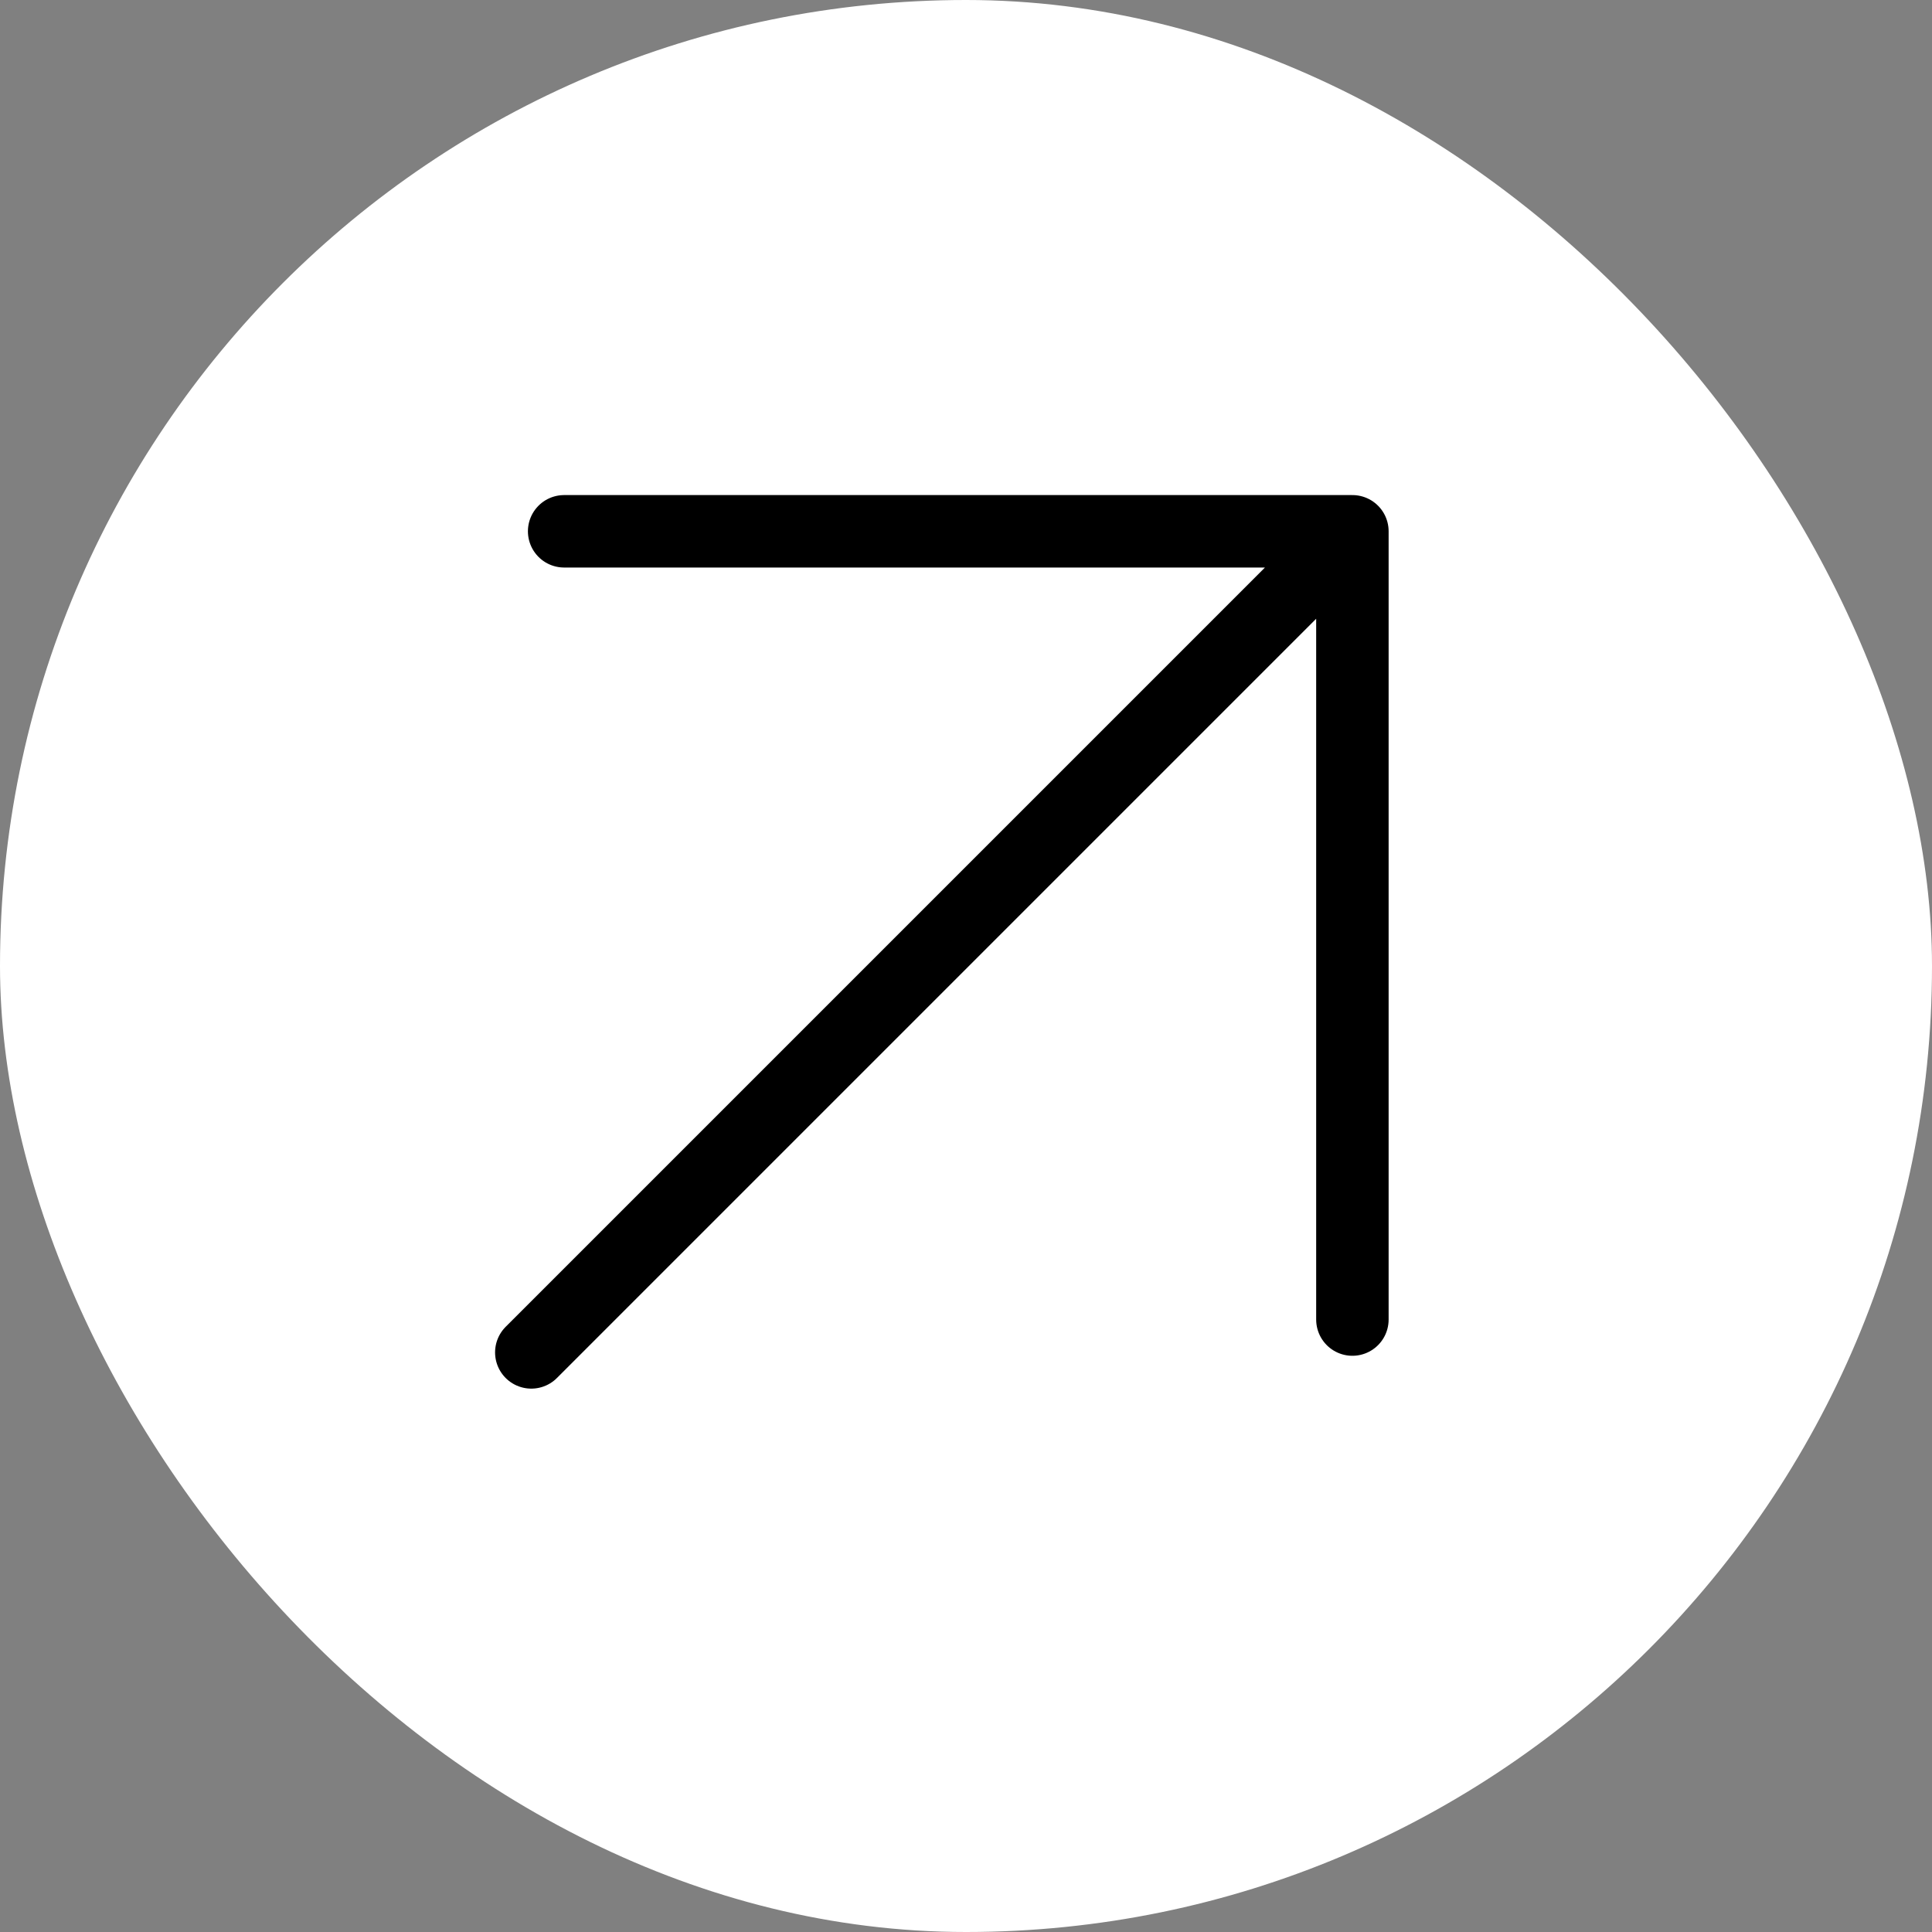
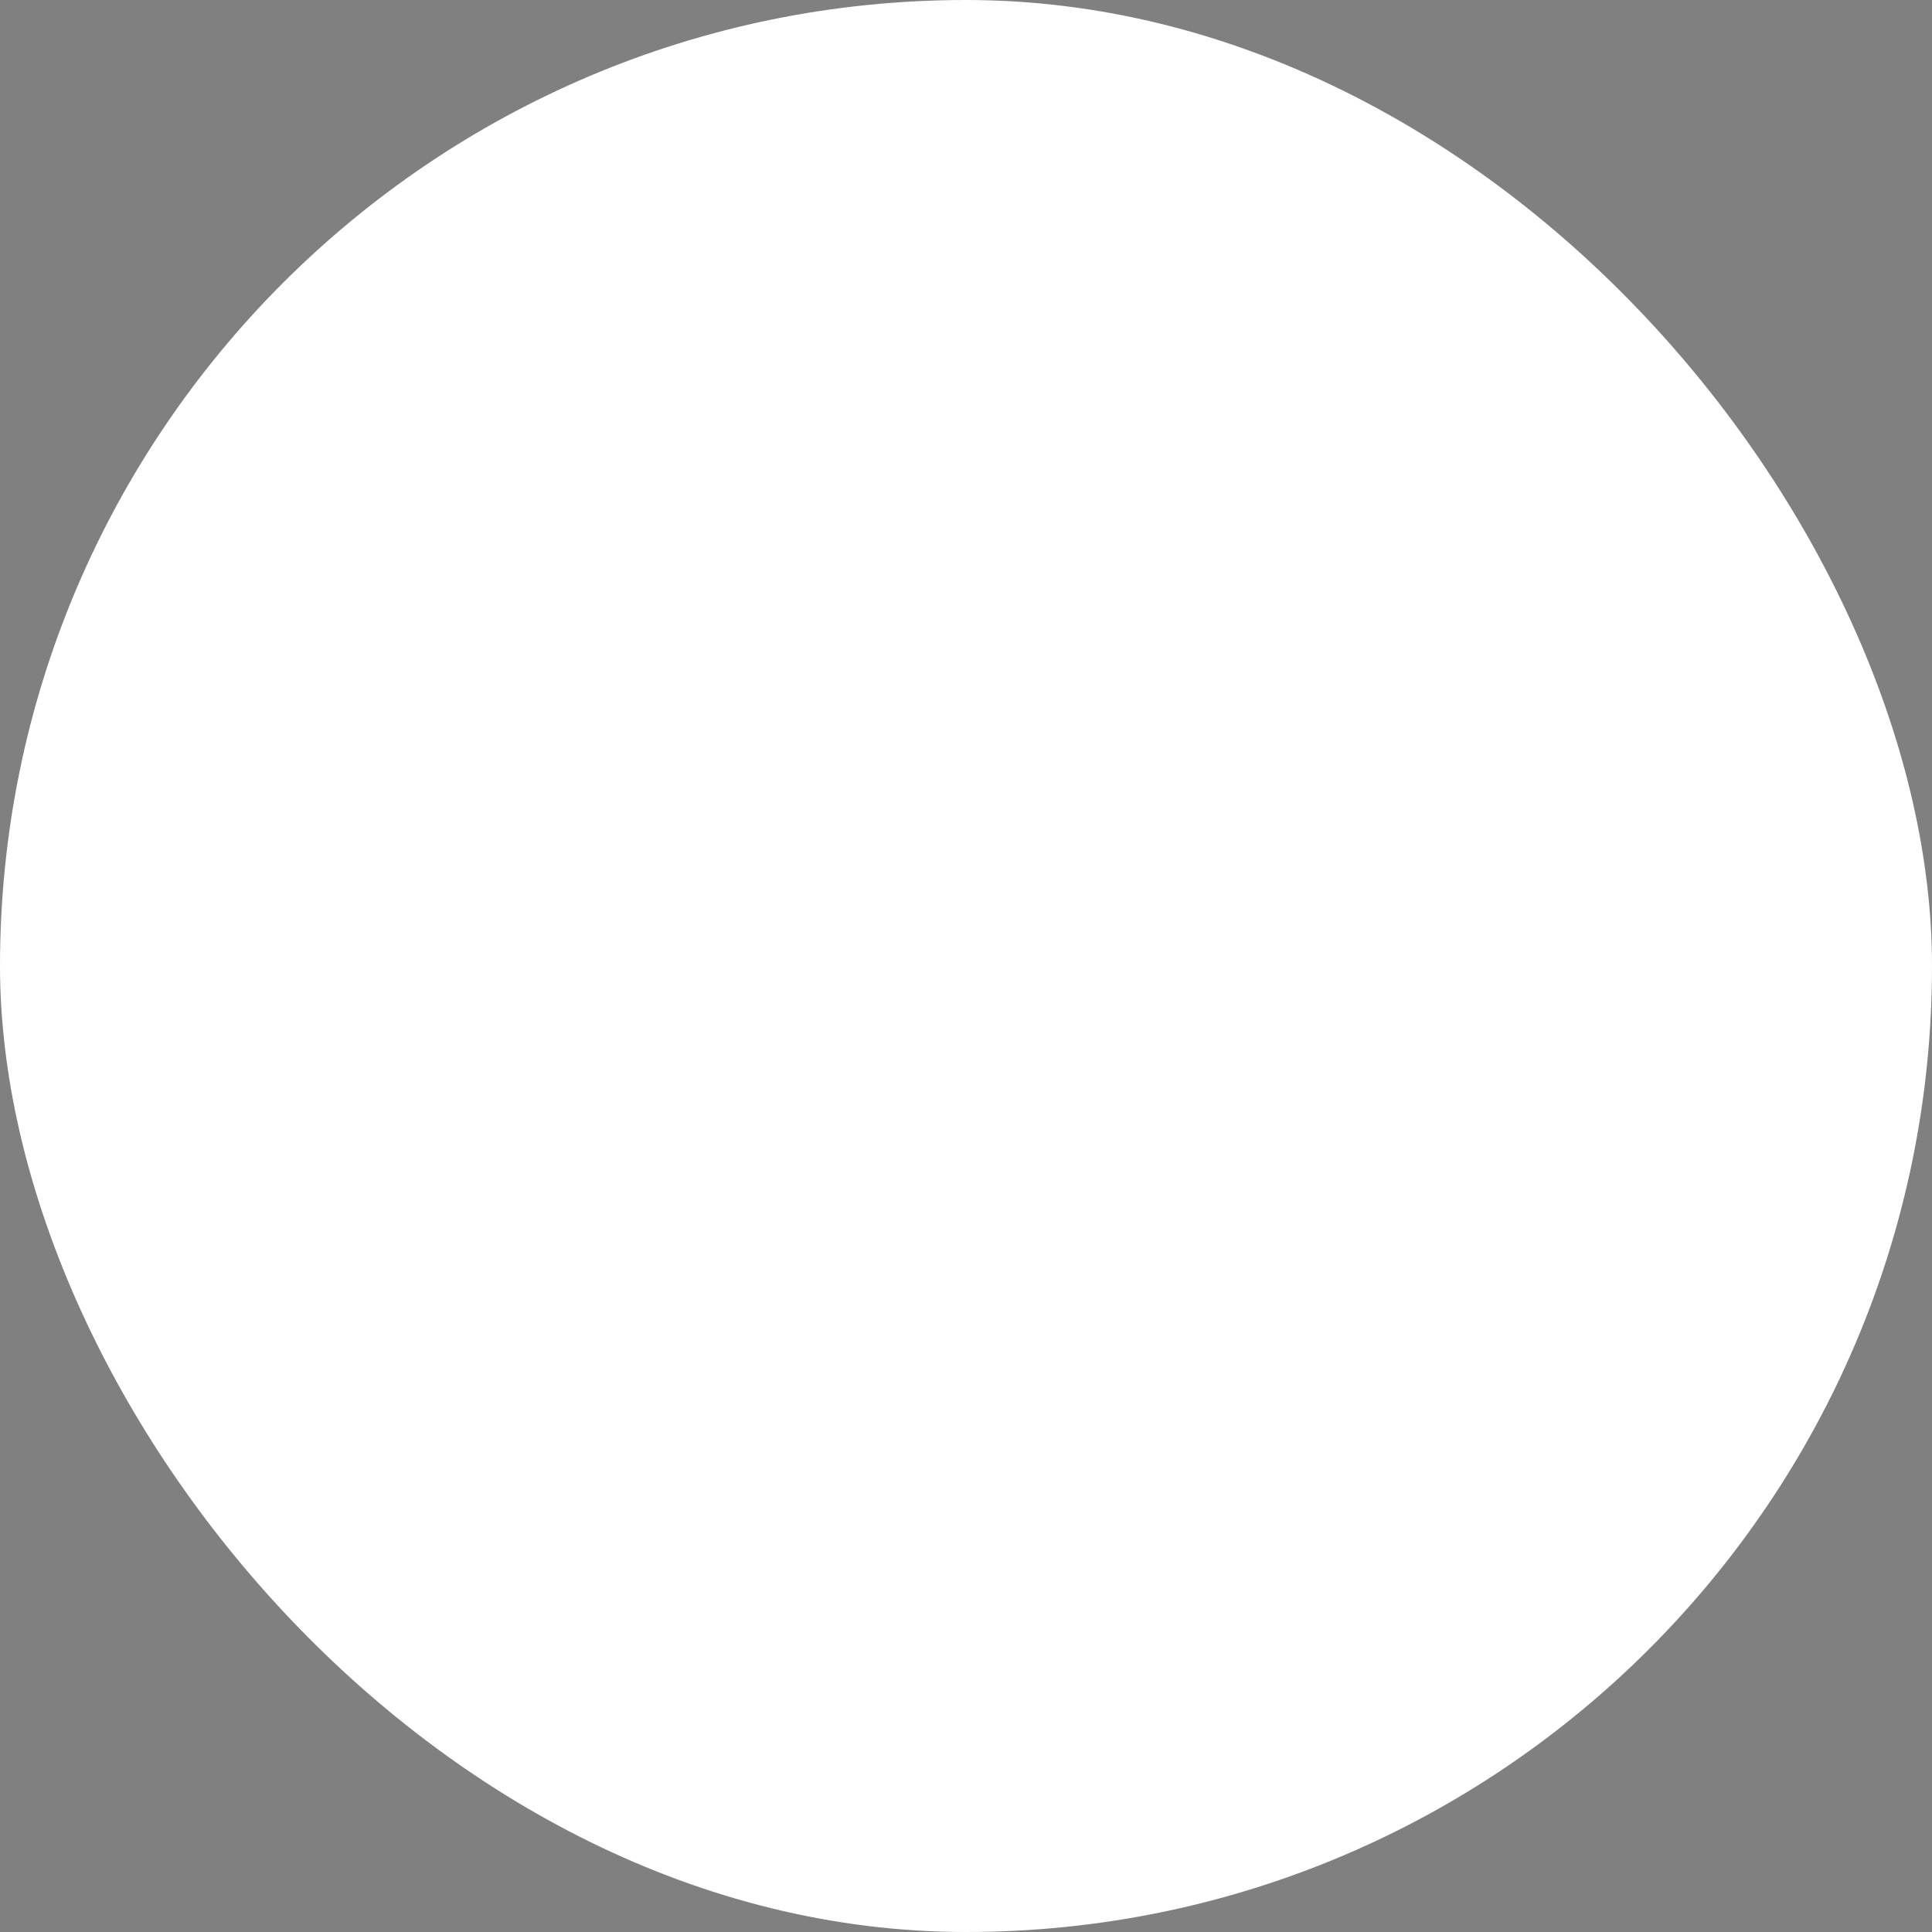
<svg xmlns="http://www.w3.org/2000/svg" width="40" height="40" viewBox="0 0 40 40" fill="none">
  <rect x="0" y="0" width="40" height="40" fill="#808080" stroke="none" />
  <rect width="40" height="40" rx="20" fill="white" />
-   <path d="M11 28L28 11M28 11V27.32M28 11H11.68" stroke="black" stroke-width="1.5" stroke-linecap="round" stroke-linejoin="round" />
</svg>